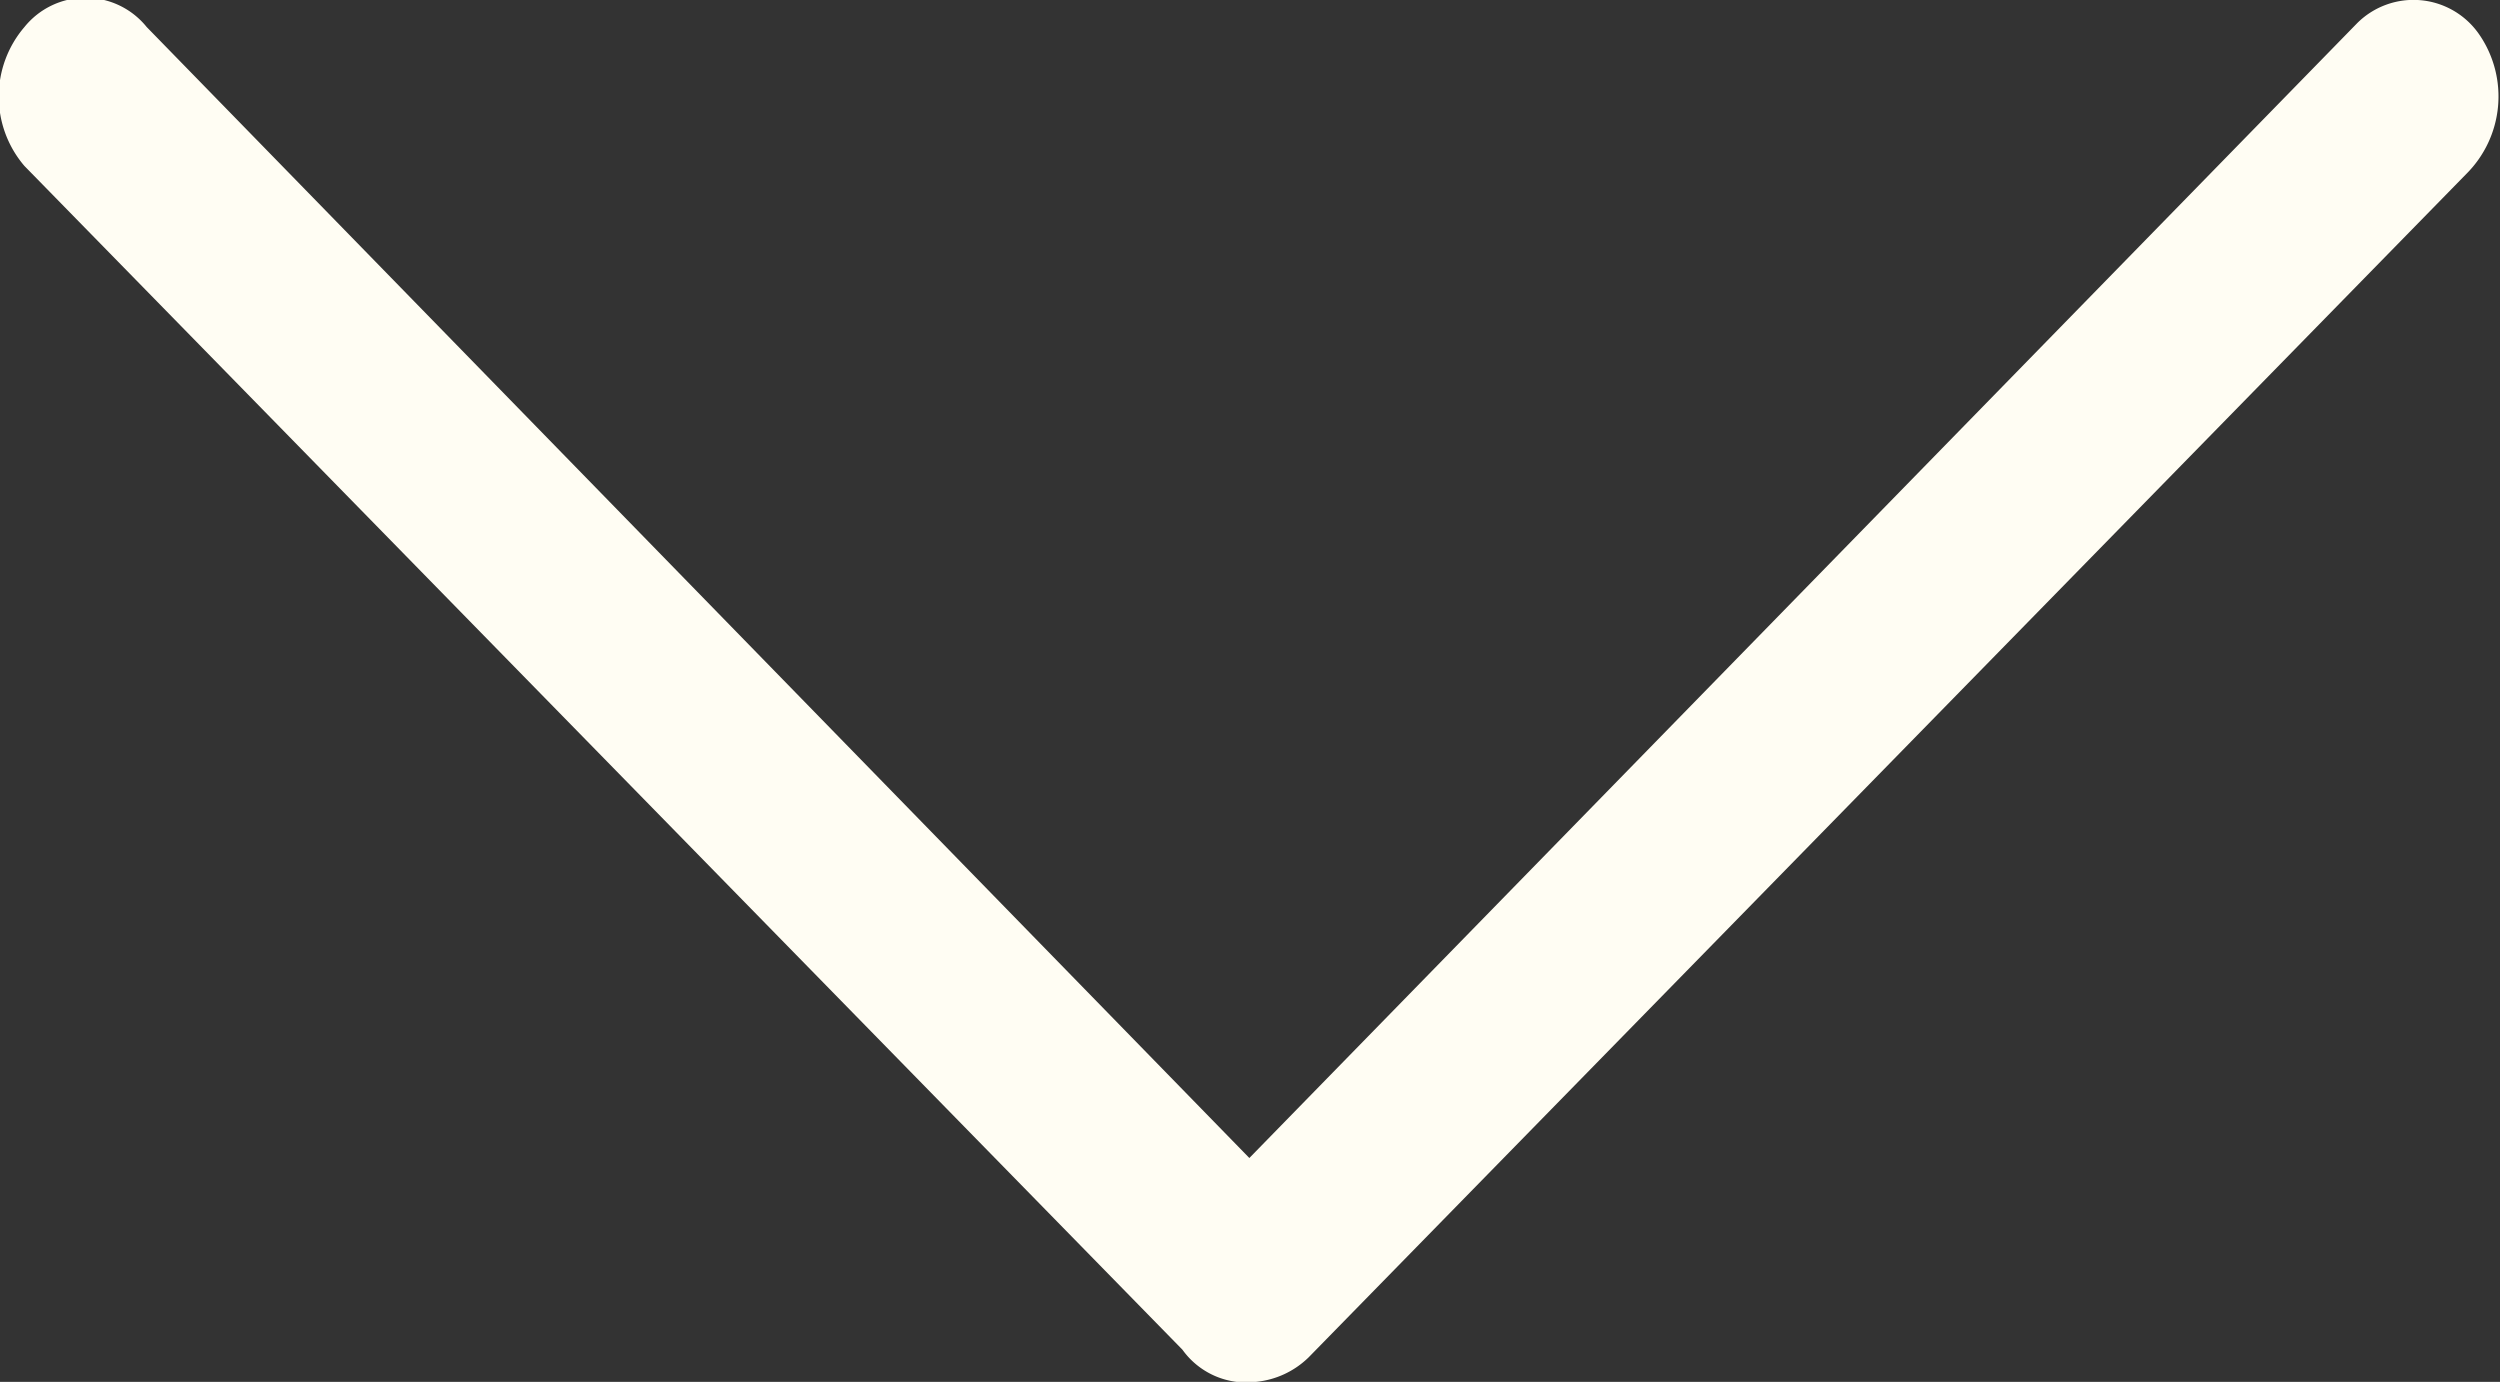
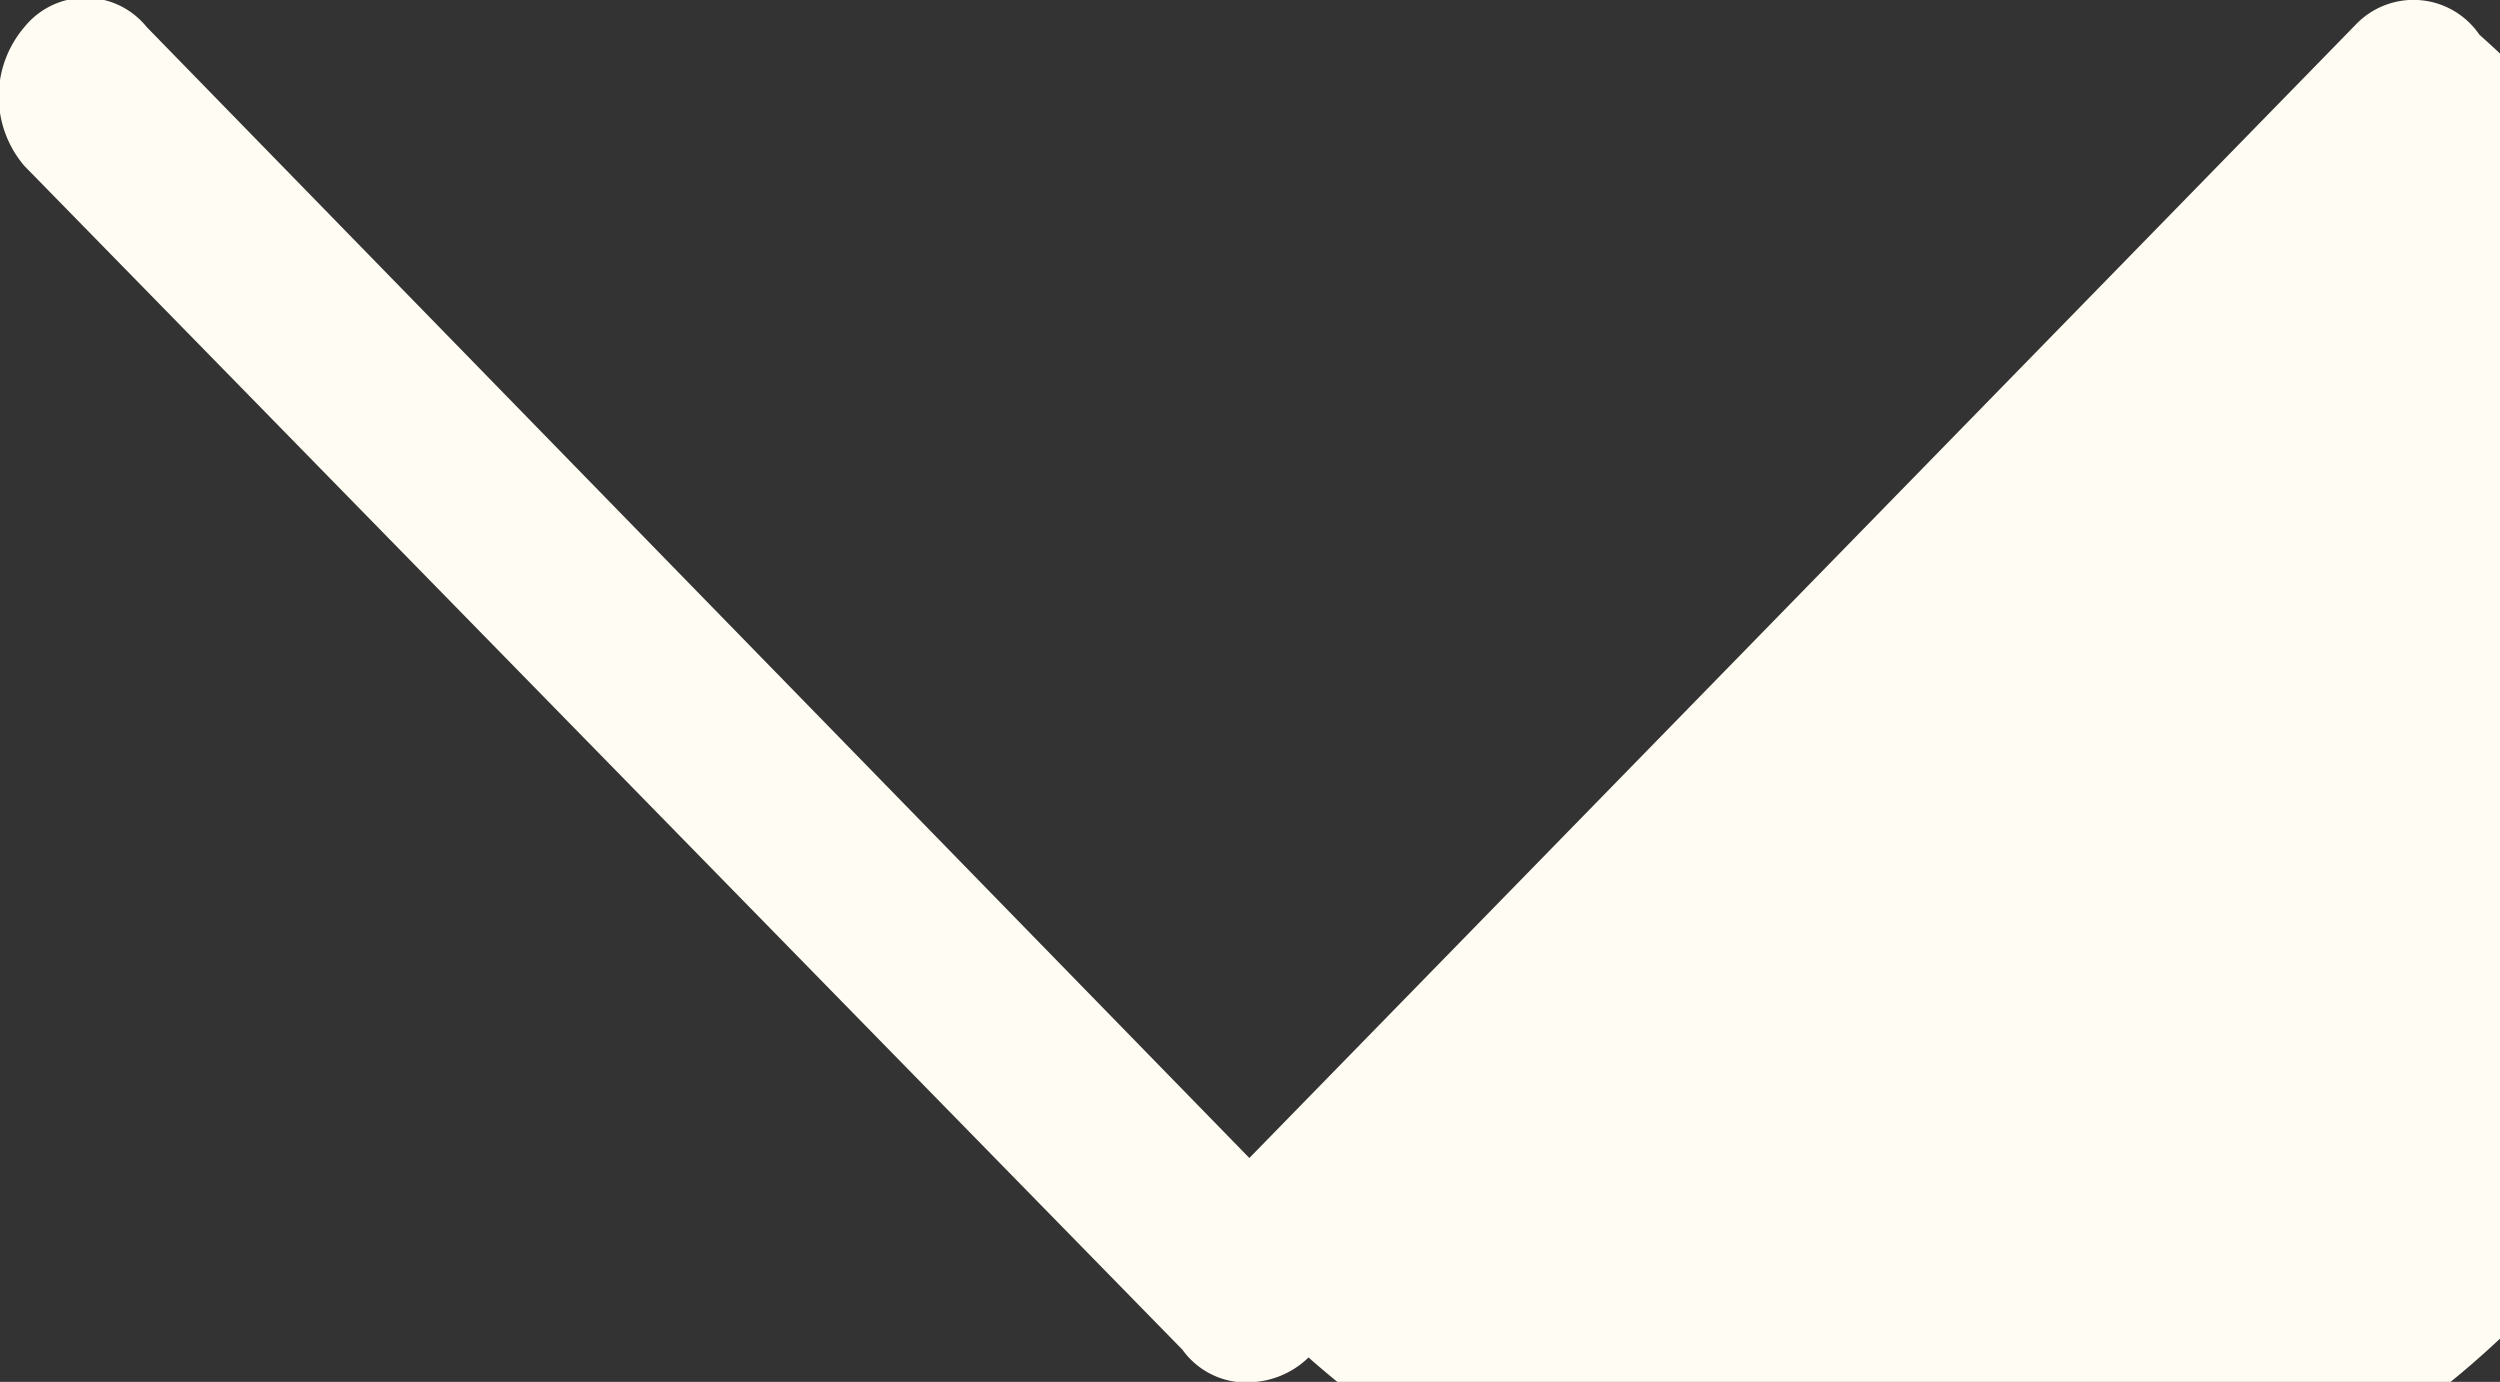
<svg xmlns="http://www.w3.org/2000/svg" viewBox="0 0 19.43 10.74">
  <rect x="0" y="0" width="19.43" height="10.74" fill="#333333" stroke="none" />
  <defs>
    <style>.cls-1{fill:#fffdf3;}</style>
  </defs>
  <title>Down Arrow - Desktop</title>
  <g id="Layer_2" data-name="Layer 2">
    <g id="Homepage">
-       <path class="cls-1" d="M9.76,10.74a.68.68,0,0,0,.41-.19l9-9.2A.85.85,0,0,0,19.27.27a.62.62,0,0,0-.95-.09l0,0L9.71,9,1.14.21a.61.61,0,0,0-.95,0,.83.83,0,0,0,0,1.08l0,0,9,9.2A.61.61,0,0,0,9.76,10.74Z" />
+       <path class="cls-1" d="M9.76,10.74a.68.68,0,0,0,.41-.19A.85.85,0,0,0,19.27.27a.62.62,0,0,0-.95-.09l0,0L9.71,9,1.14.21a.61.61,0,0,0-.95,0,.83.83,0,0,0,0,1.08l0,0,9,9.2A.61.61,0,0,0,9.76,10.74Z" />
    </g>
  </g>
</svg>